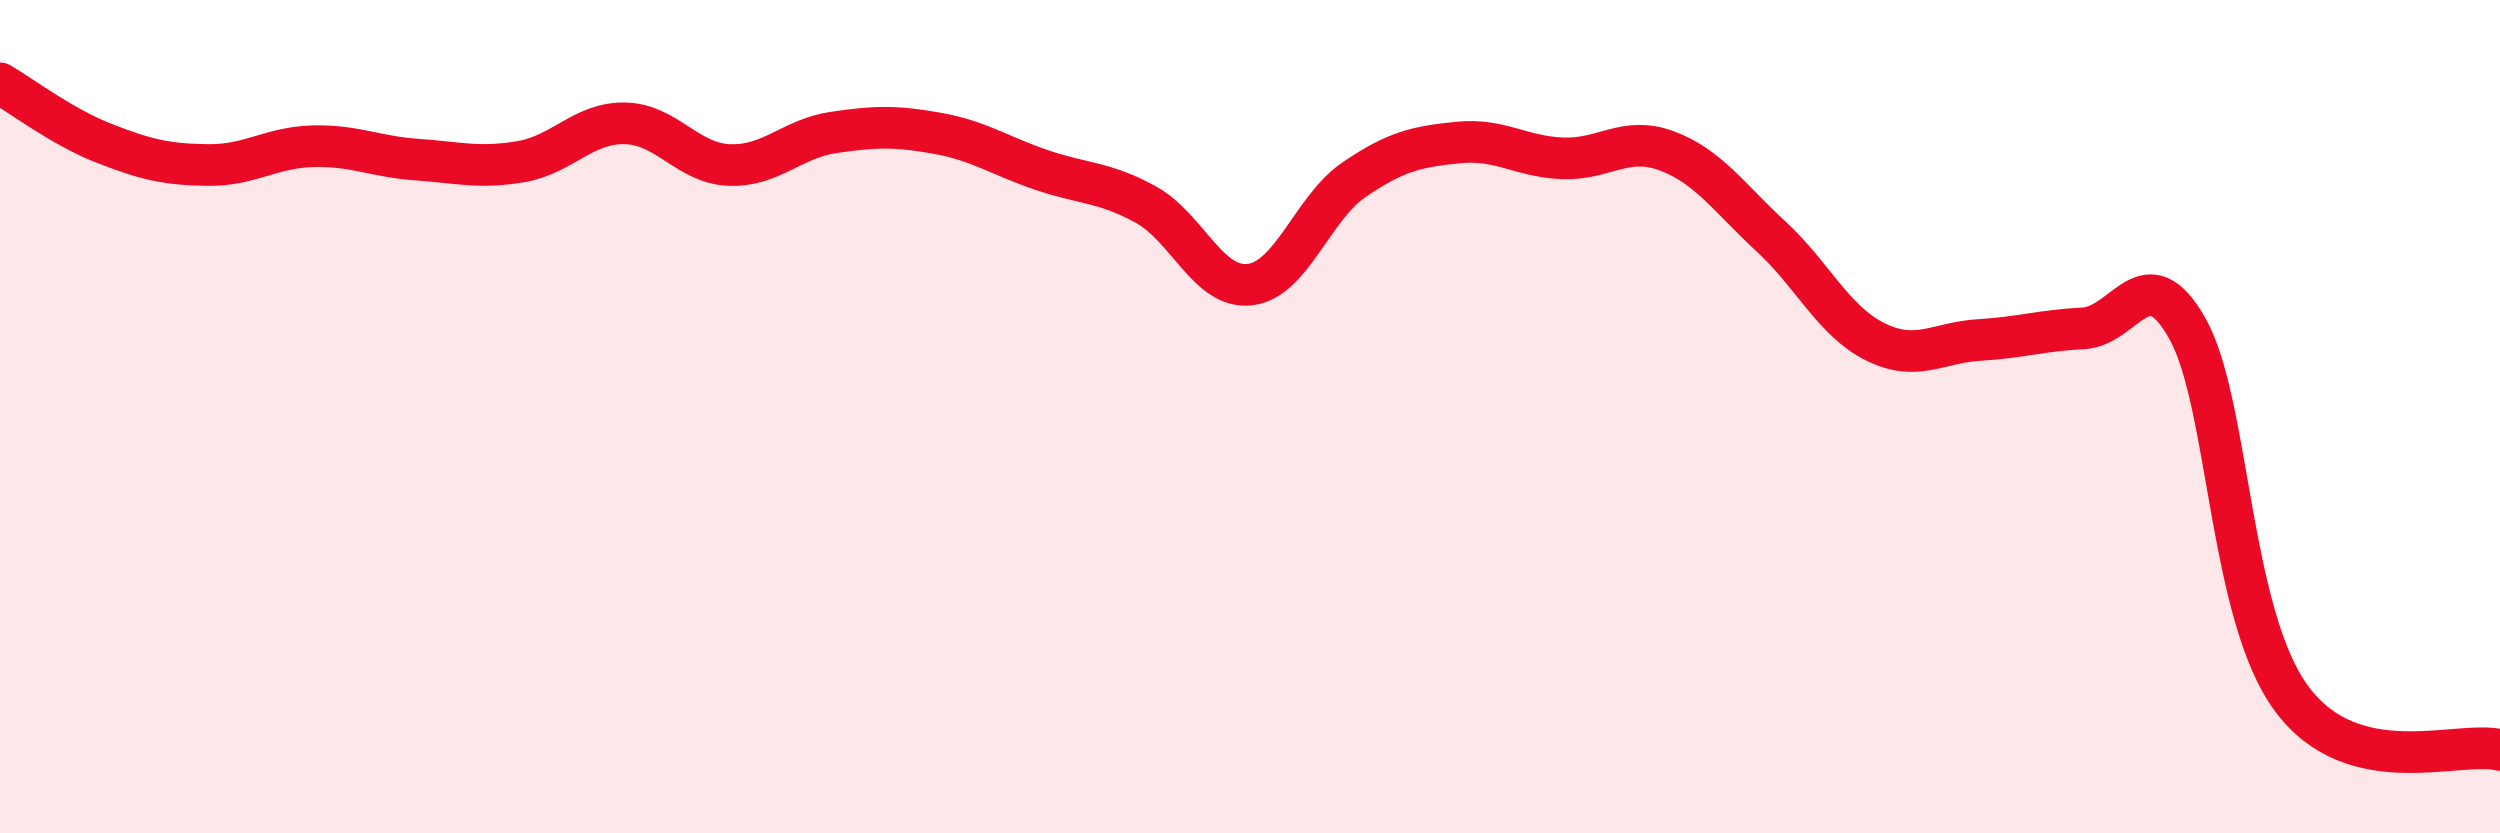
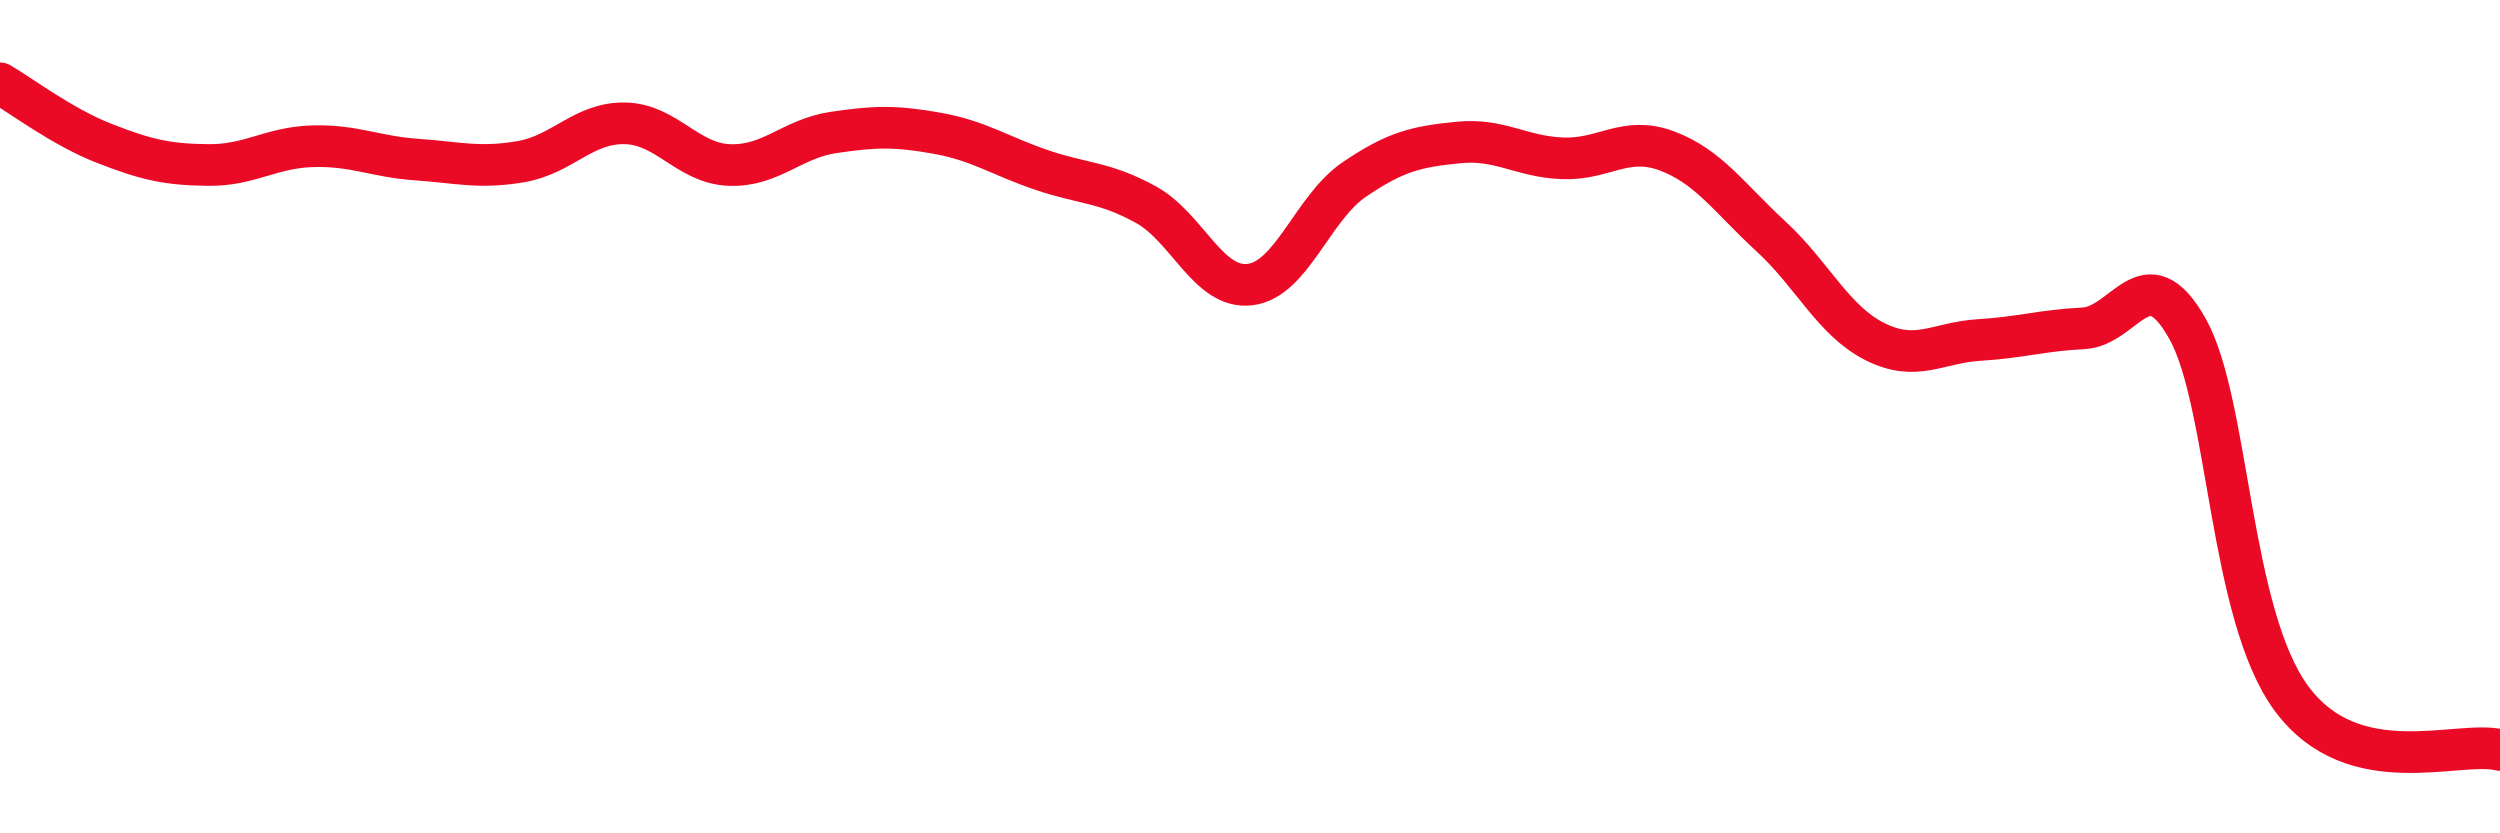
<svg xmlns="http://www.w3.org/2000/svg" width="60" height="20" viewBox="0 0 60 20">
-   <path d="M 0,2 C 0.5,2.29 1.5,3.05 2.5,3.44 C 3.5,3.83 4,3.95 5,3.96 C 6,3.97 6.5,3.54 7.5,3.51 C 8.5,3.48 9,3.76 10,3.83 C 11,3.9 11.5,4.05 12.5,3.88 C 13.5,3.71 14,2.94 15,2.96 C 16,2.98 16.5,3.92 17.5,3.96 C 18.5,4 19,3.33 20,3.18 C 21,3.03 21.5,3.02 22.5,3.2 C 23.5,3.38 24,3.74 25,4.08 C 26,4.42 26.5,4.36 27.5,4.91 C 28.5,5.46 29,6.95 30,6.83 C 31,6.71 31.5,4.99 32.5,4.31 C 33.5,3.63 34,3.52 35,3.42 C 36,3.32 36.5,3.76 37.5,3.8 C 38.5,3.84 39,3.25 40,3.62 C 41,3.99 41.5,4.75 42.5,5.67 C 43.5,6.59 44,7.7 45,8.2 C 46,8.7 46.5,8.22 47.5,8.16 C 48.5,8.1 49,7.93 50,7.88 C 51,7.83 51.5,6.11 52.5,7.89 C 53.5,9.67 53.5,14.75 55,16.77 C 56.5,18.79 59,17.75 60,18L60 20L0 20Z" fill="#EB0A25" opacity="0.1" stroke-linecap="round" stroke-linejoin="round" />
  <path d="M 0,2 C 0.5,2.29 1.5,3.05 2.5,3.44 C 3.5,3.83 4,3.95 5,3.96 C 6,3.97 6.5,3.54 7.5,3.51 C 8.5,3.48 9,3.76 10,3.83 C 11,3.9 11.5,4.05 12.5,3.88 C 13.5,3.71 14,2.94 15,2.96 C 16,2.98 16.5,3.92 17.5,3.96 C 18.5,4 19,3.33 20,3.18 C 21,3.03 21.5,3.02 22.5,3.2 C 23.5,3.38 24,3.74 25,4.08 C 26,4.42 26.5,4.36 27.5,4.91 C 28.5,5.46 29,6.95 30,6.83 C 31,6.71 31.5,4.99 32.5,4.31 C 33.5,3.63 34,3.52 35,3.42 C 36,3.32 36.5,3.76 37.5,3.8 C 38.5,3.84 39,3.25 40,3.62 C 41,3.99 41.5,4.75 42.5,5.67 C 43.5,6.59 44,7.7 45,8.2 C 46,8.7 46.5,8.22 47.5,8.16 C 48.5,8.1 49,7.93 50,7.88 C 51,7.83 51.5,6.11 52.5,7.89 C 53.5,9.67 53.5,14.75 55,16.77 C 56.5,18.79 59,17.75 60,18" stroke="#EB0A25" stroke-width="1" fill="none" stroke-linecap="round" stroke-linejoin="round" />
</svg>